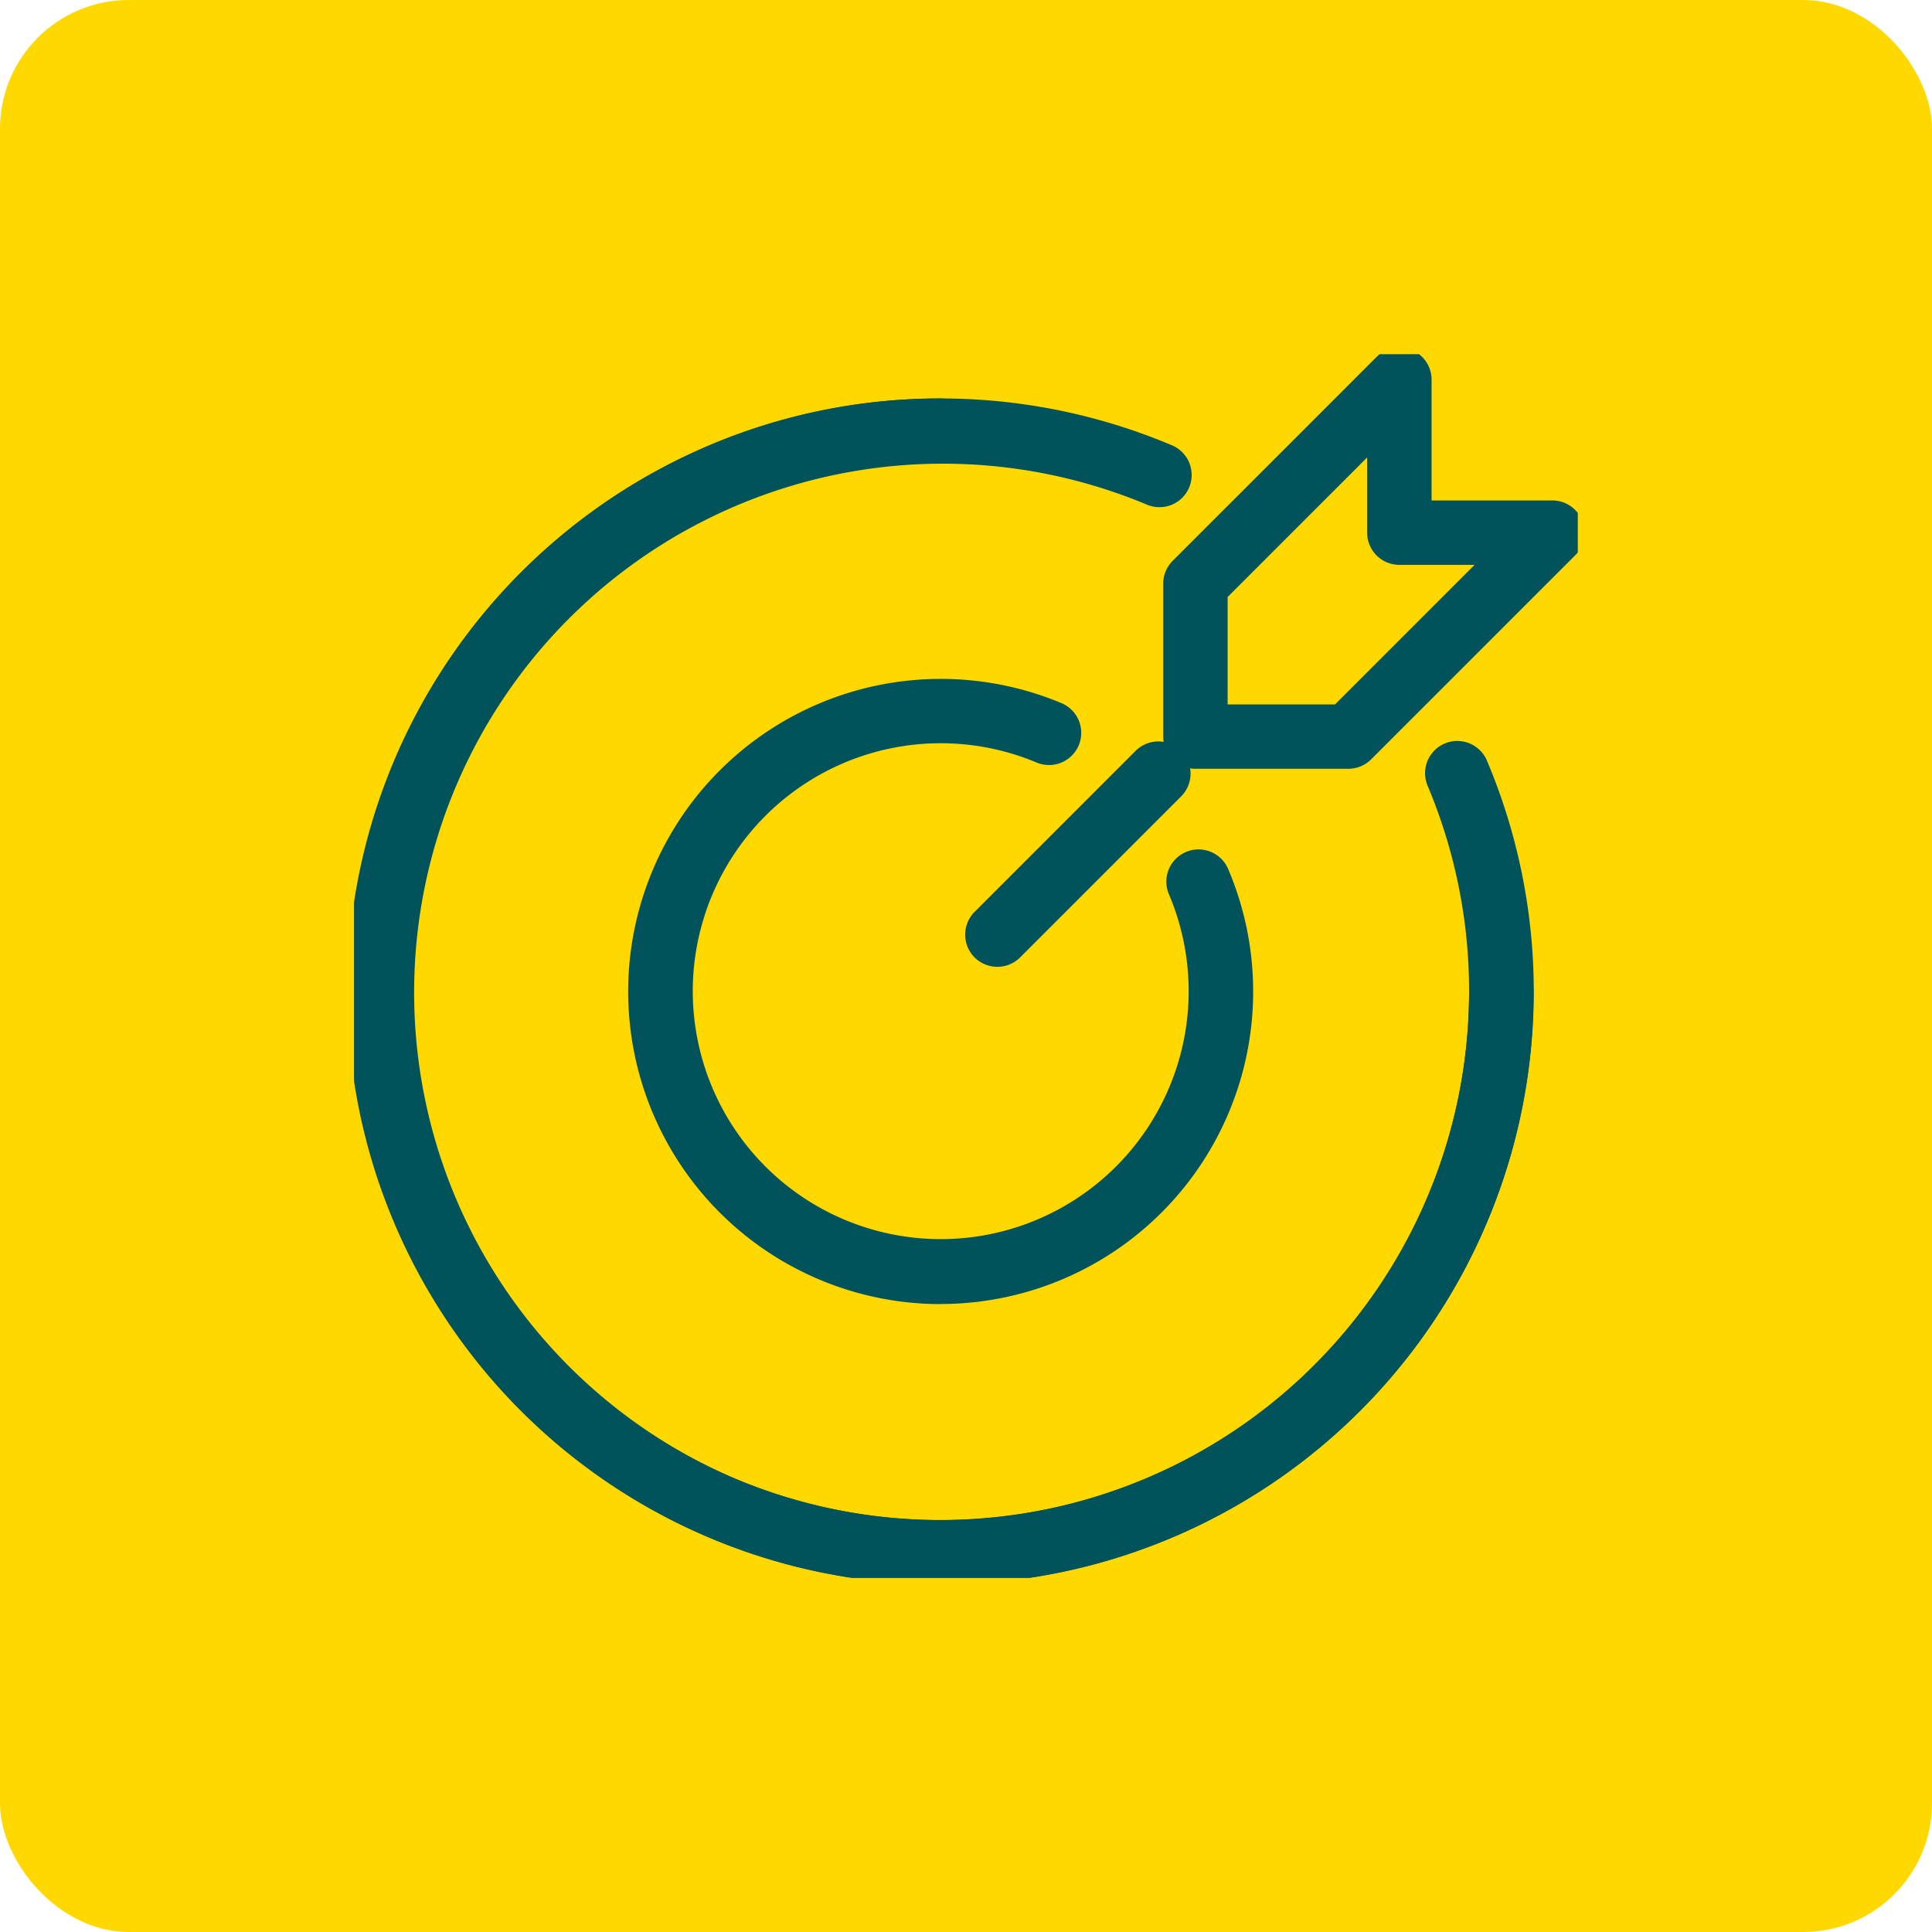
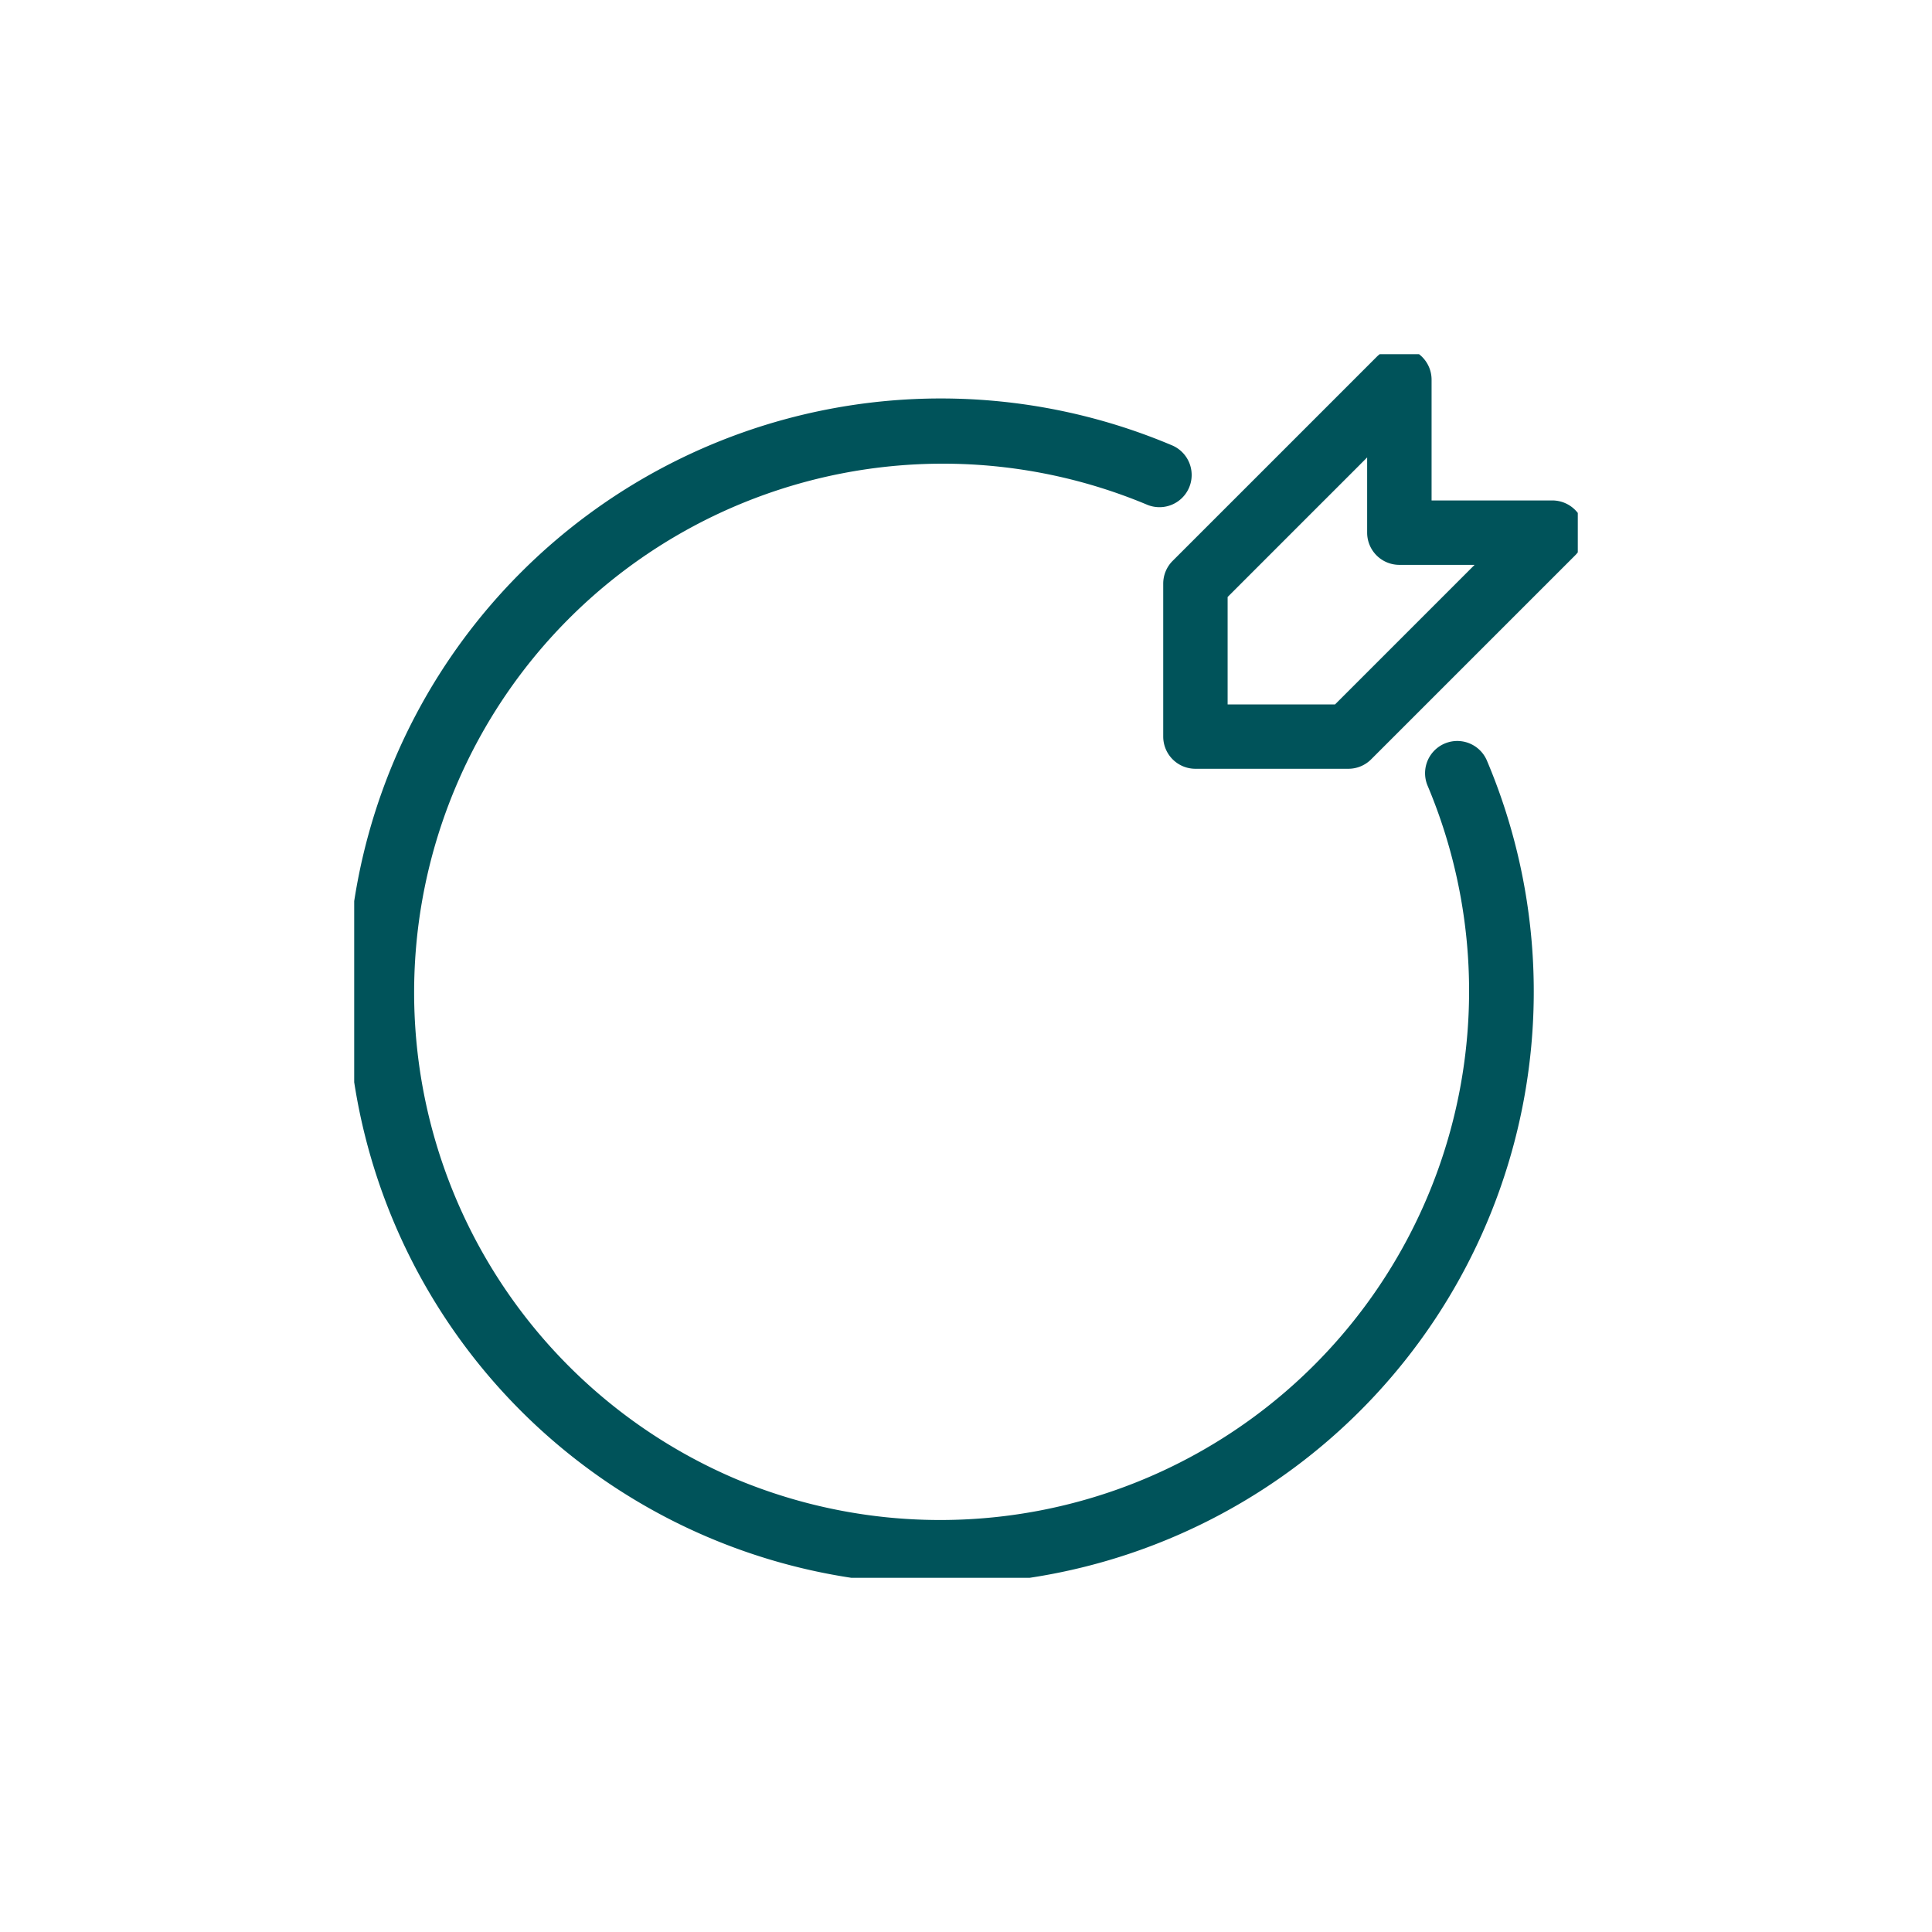
<svg xmlns="http://www.w3.org/2000/svg" viewBox="0 0 60 60" height="60" width="60">
  <defs>
    <clipPath id="a">
      <rect stroke-width="2" stroke="#00535a" fill="none" height="38" width="38" />
    </clipPath>
  </defs>
  <g transform="translate(-976 -858)">
-     <rect fill="#ffd800" transform="translate(976 858)" rx="4" height="60" width="60" />
    <g transform="translate(987 869)">
-       <path fill="#00535a" transform="translate(19.974 13.026)" d="M0,6a1,1,0,0,1-.707-.293,1,1,0,0,1,0-1.414l5-5a1,1,0,0,1,1.414,0,1,1,0,0,1,0,1.414l-5,5A1,1,0,0,1,0,6Z" />
      <g clip-path="url(#a)">
        <path fill="#00535a" transform="translate(9.625 0.292)" d="M22.834-.5a1,1,0,0,1,1,1V4.25h3.75a1,1,0,0,1,.707,1.707L21.957,12.29a1,1,0,0,1-.707.293H16.5a1,1,0,0,1-1-1V6.833a1,1,0,0,1,.293-.707L22.126-.207A1,1,0,0,1,22.834-.5Zm2.336,6.75H22.833a1,1,0,0,1-1-1V2.914L17.5,7.248v3.336h3.336Z" />
-         <path fill="#00535a" transform="translate(0.292 0.875)" d="M17.917,37.333A18.421,18.421,0,0,1,10.748,1.948,18.3,18.3,0,0,1,17.917.5a1,1,0,1,1,0,2A16.417,16.417,0,1,0,34.333,18.917a1,1,0,1,1,2,0A18.4,18.4,0,0,1,17.917,37.333Z" />
        <path fill="#00535a" transform="translate(0.292 0.875)" d="M17.917,37.333A18.411,18.411,0,0,1,4.894,5.894,18.438,18.438,0,0,1,25.086,1.947a1,1,0,1,1-.778,1.842,16.421,16.421,0,0,0-12.78,30.253A16.427,16.427,0,0,0,33.044,12.527a1,1,0,0,1,1.842-.78,18.413,18.413,0,0,1-16.97,25.586Z" />
-         <path fill="#00535a" transform="translate(3.5 4.083)" d="M14.708,25.417A9.708,9.708,0,1,1,18.487,6.763a1,1,0,0,1-.778,1.842,7.7,7.7,0,1,0,4.1,4.1,1,1,0,1,1,1.842-.778,9.705,9.705,0,0,1-8.945,13.487Z" />
      </g>
    </g>
  </g>
</svg>